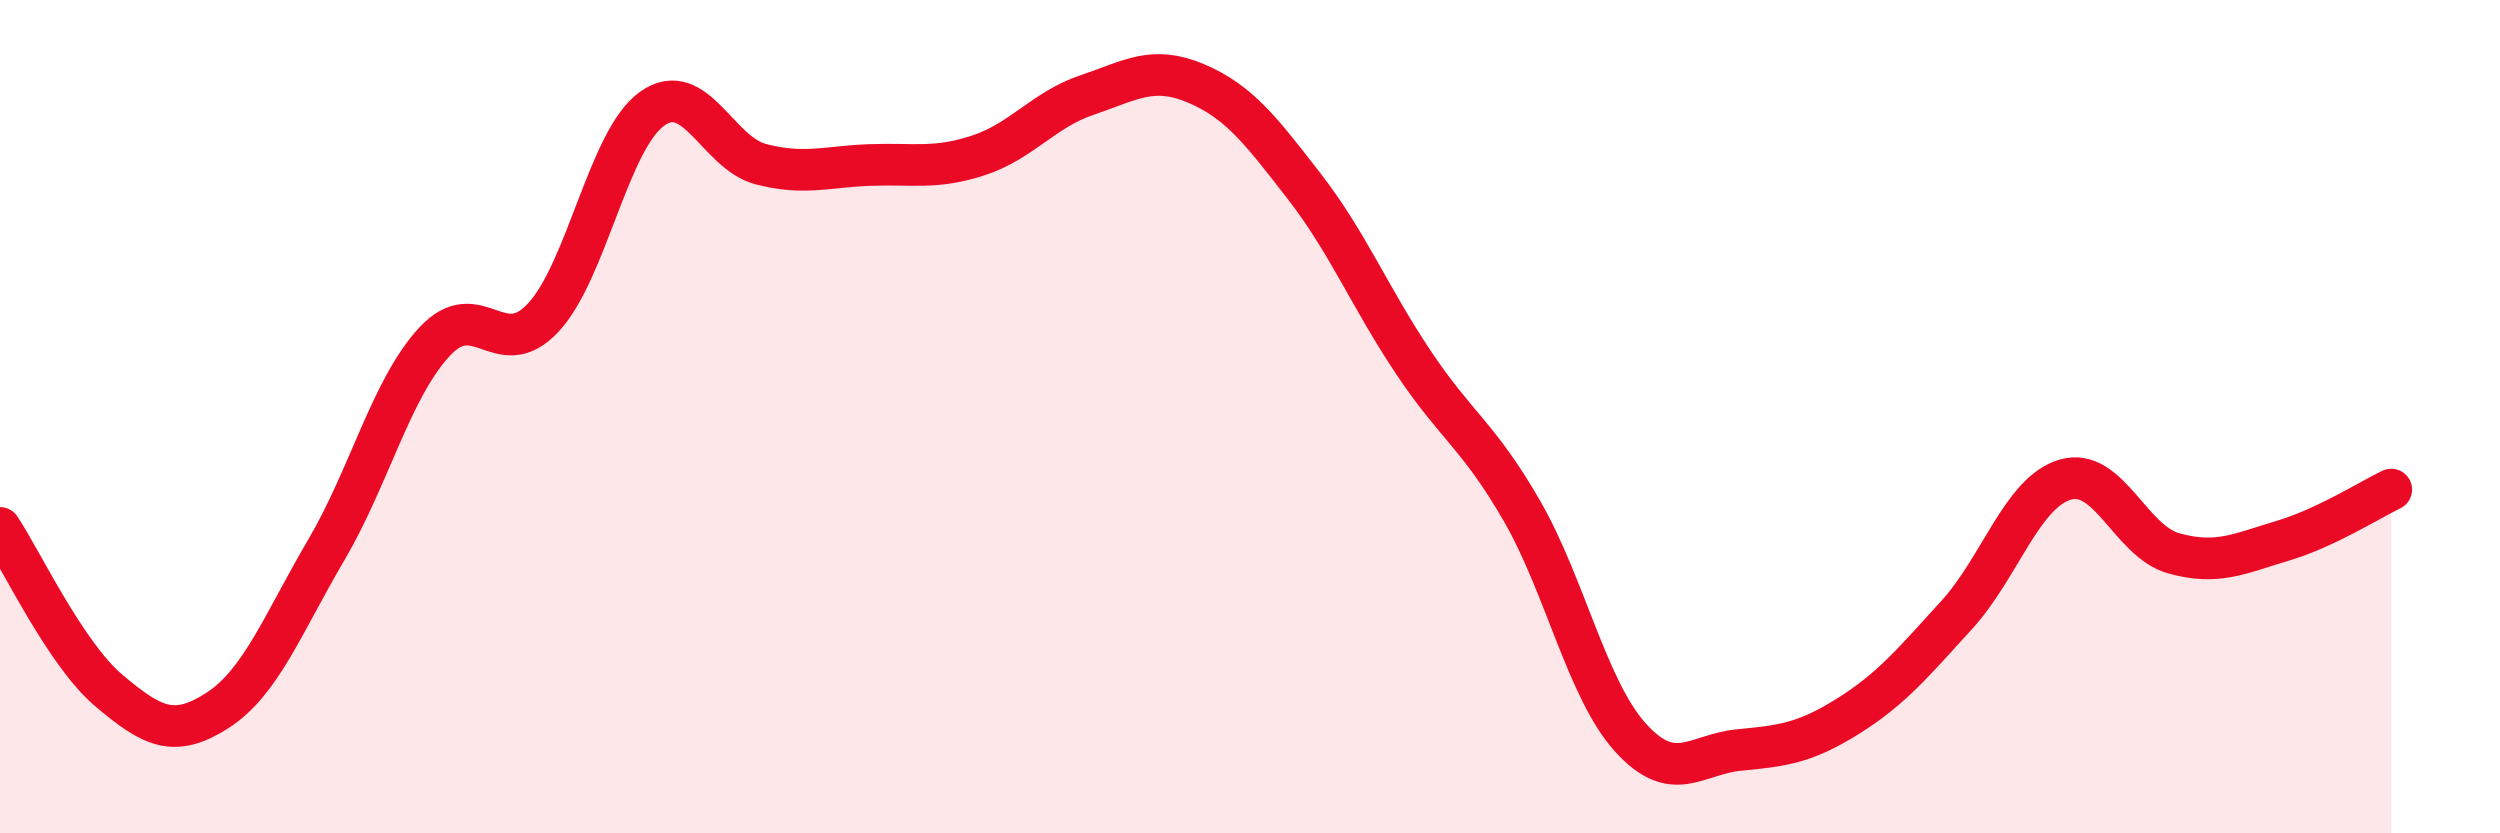
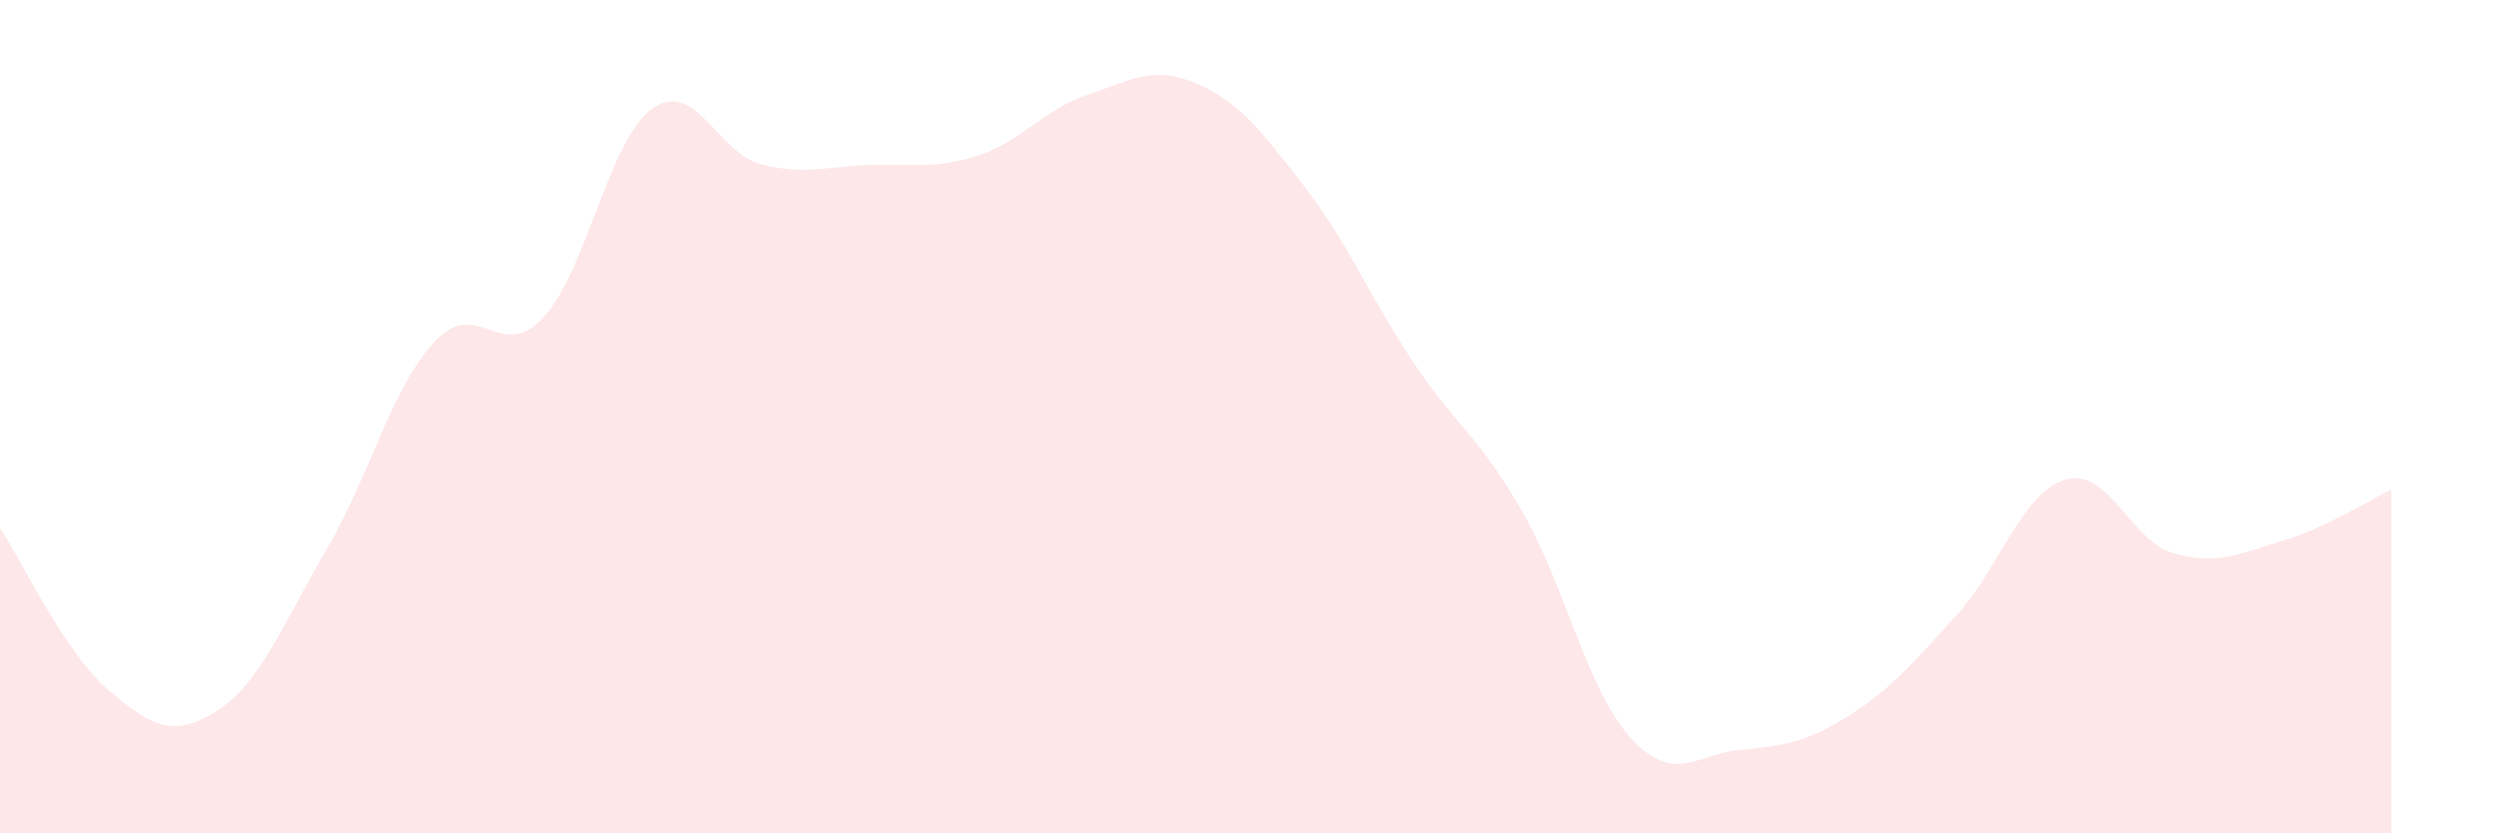
<svg xmlns="http://www.w3.org/2000/svg" width="60" height="20" viewBox="0 0 60 20">
  <path d="M 0,12.67 C 0.52,13.45 1.57,15.69 2.61,16.57 C 3.65,17.45 4.18,17.72 5.22,17.05 C 6.26,16.38 6.79,14.97 7.83,13.2 C 8.87,11.43 9.39,9.32 10.43,8.2 C 11.47,7.08 12,8.74 13.04,7.62 C 14.08,6.5 14.61,3.35 15.65,2.61 C 16.69,1.87 17.22,3.67 18.26,3.94 C 19.3,4.21 19.83,4 20.87,3.96 C 21.91,3.92 22.44,4.07 23.48,3.73 C 24.52,3.39 25.05,2.63 26.09,2.28 C 27.13,1.93 27.66,1.56 28.7,2 C 29.74,2.44 30.26,3.13 31.3,4.47 C 32.34,5.81 32.87,7.12 33.91,8.68 C 34.95,10.24 35.48,10.45 36.52,12.25 C 37.56,14.05 38.09,16.55 39.13,17.7 C 40.17,18.85 40.7,18.1 41.74,18 C 42.78,17.9 43.31,17.84 44.35,17.19 C 45.39,16.54 45.92,15.9 46.96,14.76 C 48,13.62 48.53,11.81 49.57,11.51 C 50.61,11.21 51.13,12.99 52.17,13.28 C 53.21,13.57 53.74,13.29 54.78,12.98 C 55.82,12.67 56.87,12 57.39,11.75L57.39 20L0 20Z" fill="#EB0A25" opacity="0.1" stroke-linecap="round" stroke-linejoin="round" />
-   <path d="M 0,12.67 C 0.52,13.45 1.57,15.69 2.61,16.57 C 3.65,17.45 4.18,17.72 5.22,17.05 C 6.26,16.38 6.79,14.97 7.83,13.2 C 8.87,11.43 9.39,9.32 10.43,8.2 C 11.47,7.08 12,8.74 13.04,7.62 C 14.08,6.5 14.61,3.35 15.65,2.61 C 16.69,1.87 17.22,3.67 18.26,3.94 C 19.3,4.21 19.83,4 20.87,3.96 C 21.91,3.92 22.44,4.07 23.48,3.73 C 24.52,3.39 25.05,2.63 26.09,2.28 C 27.13,1.93 27.66,1.56 28.7,2 C 29.74,2.44 30.26,3.13 31.3,4.47 C 32.34,5.81 32.87,7.12 33.91,8.68 C 34.95,10.24 35.48,10.45 36.52,12.25 C 37.56,14.05 38.09,16.55 39.13,17.7 C 40.17,18.85 40.7,18.1 41.74,18 C 42.78,17.9 43.31,17.84 44.35,17.19 C 45.39,16.54 45.92,15.9 46.96,14.76 C 48,13.62 48.53,11.81 49.57,11.51 C 50.61,11.21 51.13,12.99 52.17,13.28 C 53.21,13.57 53.74,13.29 54.78,12.98 C 55.82,12.67 56.87,12 57.39,11.75" stroke="#EB0A25" stroke-width="1" fill="none" stroke-linecap="round" stroke-linejoin="round" />
</svg>